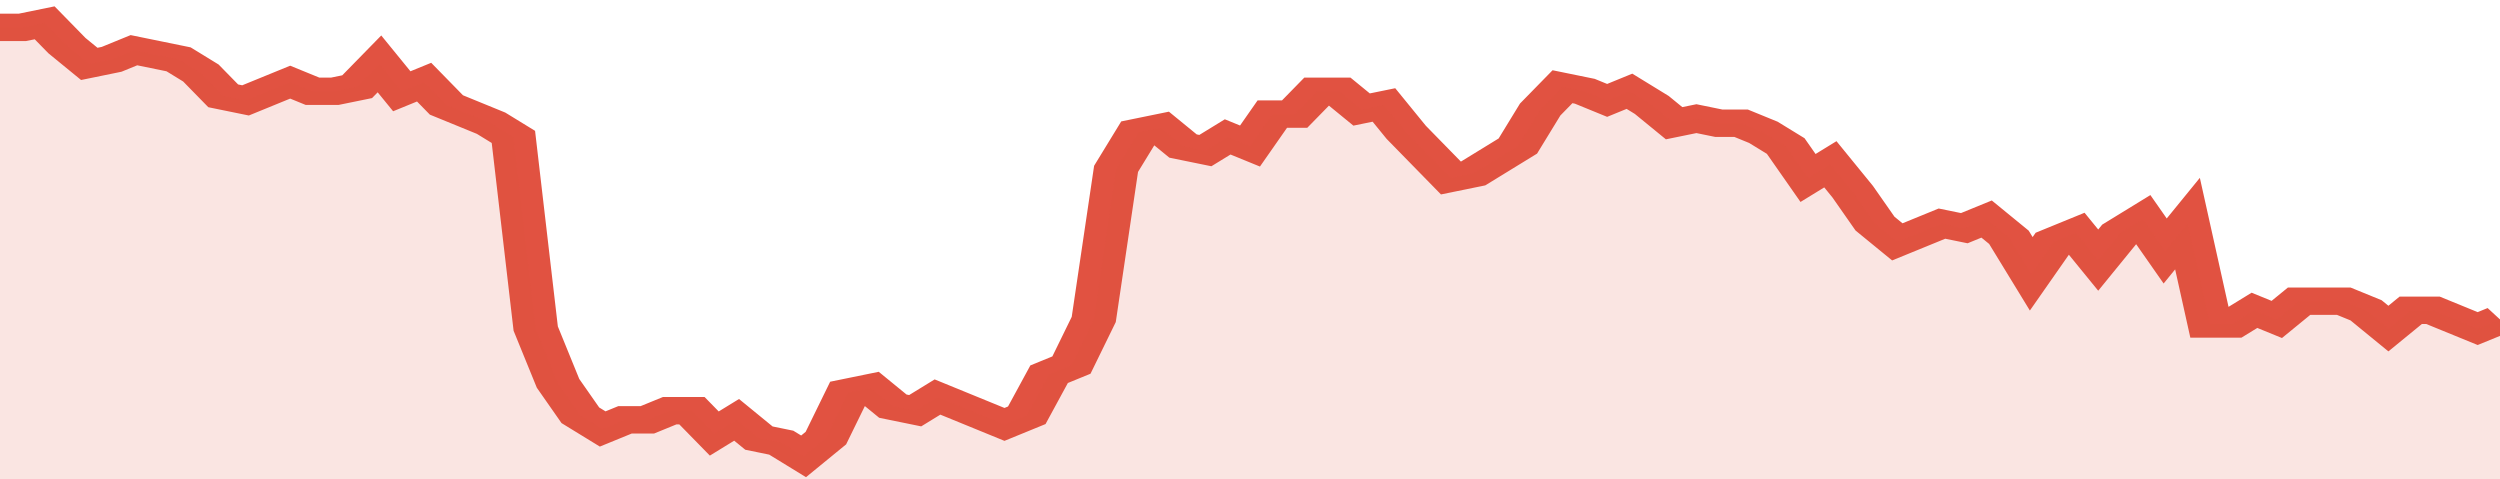
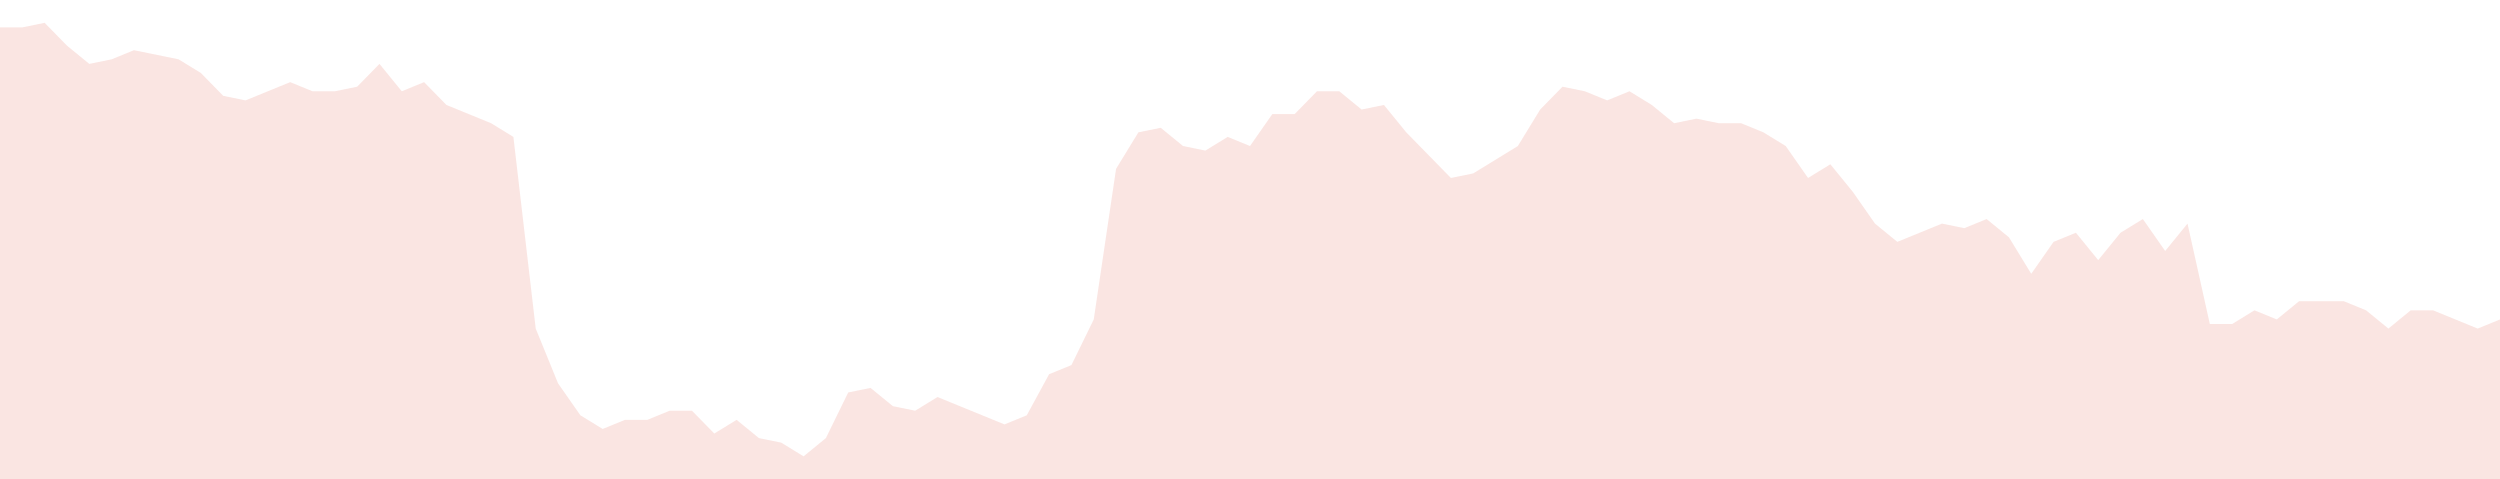
<svg xmlns="http://www.w3.org/2000/svg" viewBox="0 0 336 105" width="120" height="23" preserveAspectRatio="none">
-   <polyline fill="none" stroke="#E15241" stroke-width="6" points="0, 6 3, 6 6, 5 9, 10 12, 14 15, 13 18, 11 21, 12 24, 13 27, 16 30, 21 33, 22 36, 20 39, 18 42, 20 45, 20 48, 19 51, 14 54, 20 57, 18 60, 23 63, 25 66, 27 69, 30 72, 72 75, 84 78, 91 81, 94 84, 92 87, 92 90, 90 93, 90 96, 95 99, 92 102, 96 105, 97 108, 100 111, 96 114, 86 117, 85 120, 89 123, 90 126, 87 129, 89 132, 91 135, 93 138, 91 141, 82 144, 80 147, 70 150, 37 153, 29 156, 28 159, 32 162, 33 165, 30 168, 32 171, 25 174, 25 177, 20 180, 20 183, 24 186, 23 189, 29 192, 34 195, 39 198, 38 201, 35 204, 32 207, 24 210, 19 213, 20 216, 22 219, 20 222, 23 225, 27 228, 26 231, 27 234, 27 237, 29 240, 32 243, 39 246, 36 249, 42 252, 49 255, 53 258, 51 261, 49 264, 50 267, 48 270, 52 273, 60 276, 53 279, 51 282, 57 285, 51 288, 48 291, 55 294, 49 297, 71 300, 71 303, 68 306, 70 309, 66 312, 66 315, 66 318, 68 321, 72 324, 68 327, 68 330, 70 333, 72 336, 70 336, 70 "> </polyline>
  <polygon fill="#E15241" opacity="0.15" points="0, 105 0, 6 3, 6 6, 5 9, 10 12, 14 15, 13 18, 11 21, 12 24, 13 27, 16 30, 21 33, 22 36, 20 39, 18 42, 20 45, 20 48, 19 51, 14 54, 20 57, 18 60, 23 63, 25 66, 27 69, 30 72, 72 75, 84 78, 91 81, 94 84, 92 87, 92 90, 90 93, 90 96, 95 99, 92 102, 96 105, 97 108, 100 111, 96 114, 86 117, 85 120, 89 123, 90 126, 87 129, 89 132, 91 135, 93 138, 91 141, 82 144, 80 147, 70 150, 37 153, 29 156, 28 159, 32 162, 33 165, 30 168, 32 171, 25 174, 25 177, 20 180, 20 183, 24 186, 23 189, 29 192, 34 195, 39 198, 38 201, 35 204, 32 207, 24 210, 19 213, 20 216, 22 219, 20 222, 23 225, 27 228, 26 231, 27 234, 27 237, 29 240, 32 243, 39 246, 36 249, 42 252, 49 255, 53 258, 51 261, 49 264, 50 267, 48 270, 52 273, 60 276, 53 279, 51 282, 57 285, 51 288, 48 291, 55 294, 49 297, 71 300, 71 303, 68 306, 70 309, 66 312, 66 315, 66 318, 68 321, 72 324, 68 327, 68 330, 70 333, 72 336, 70 336, 105 " />
</svg>